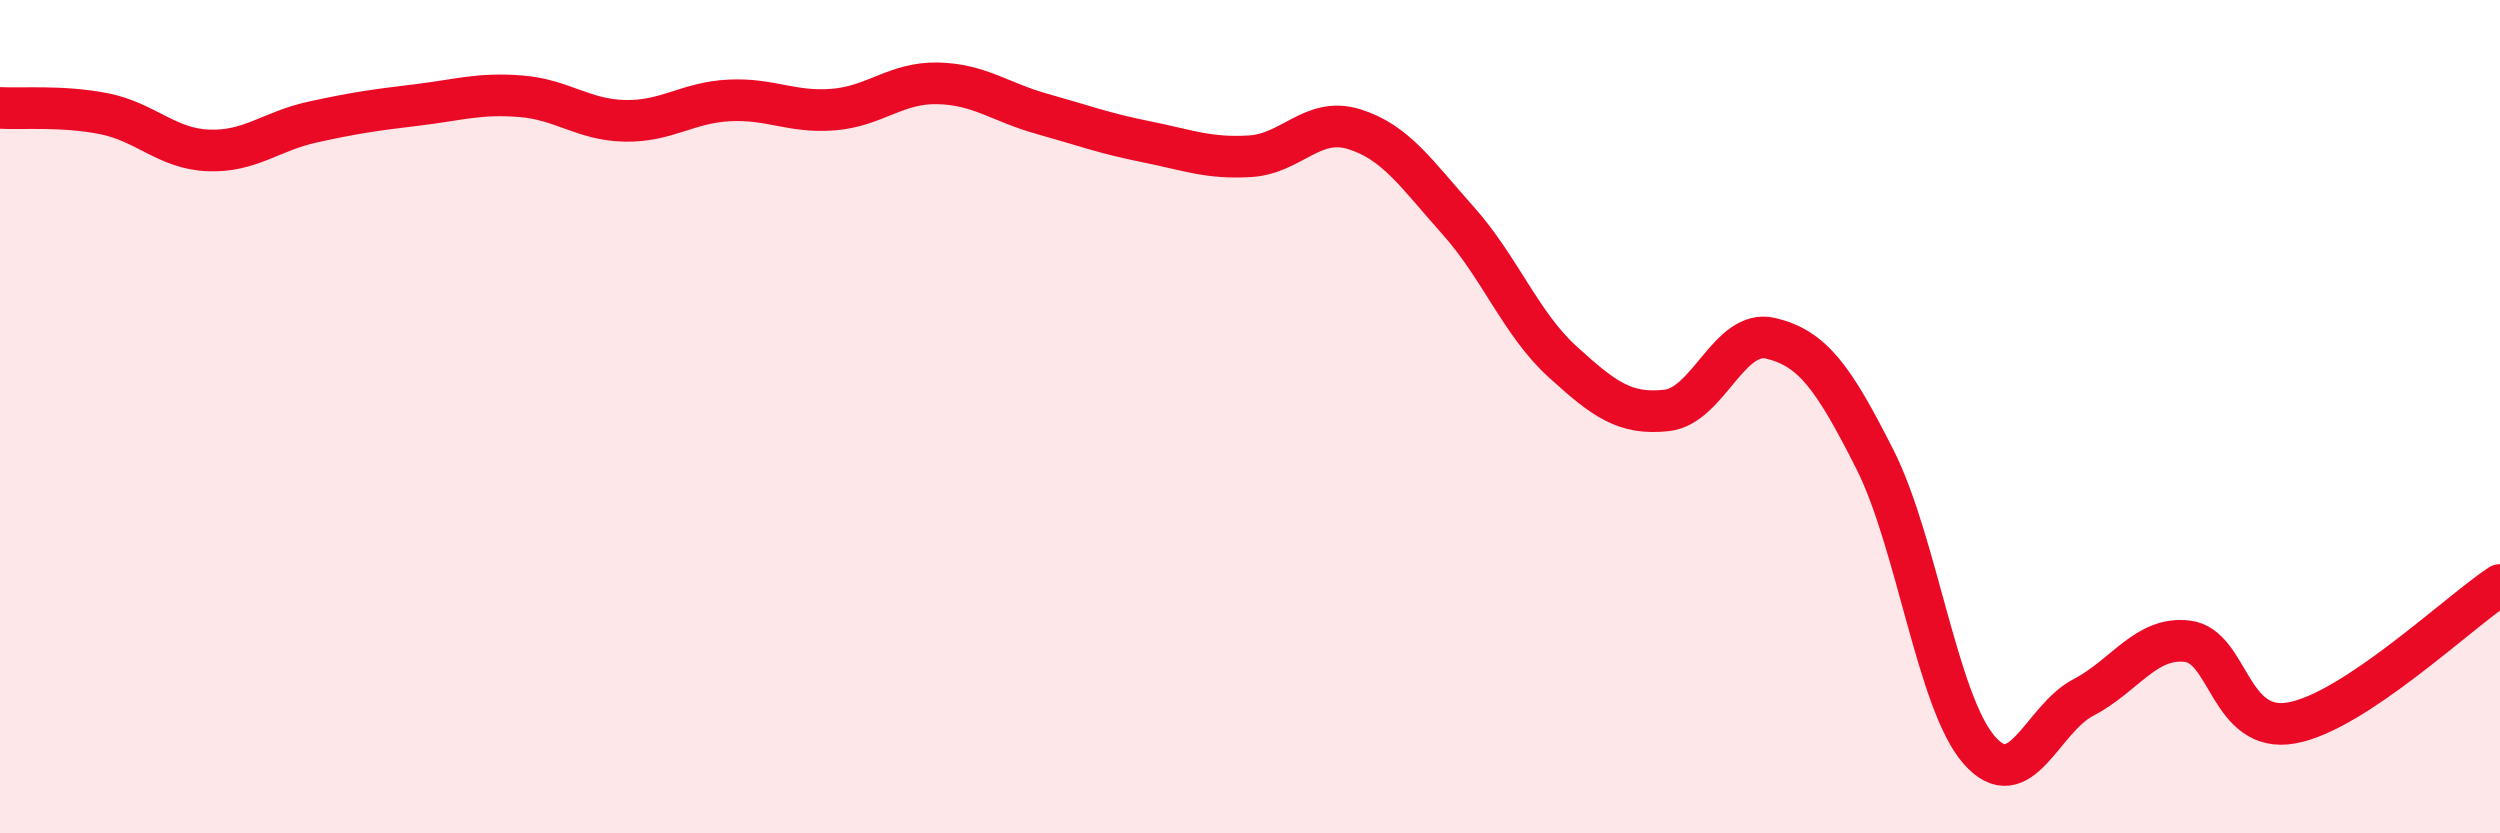
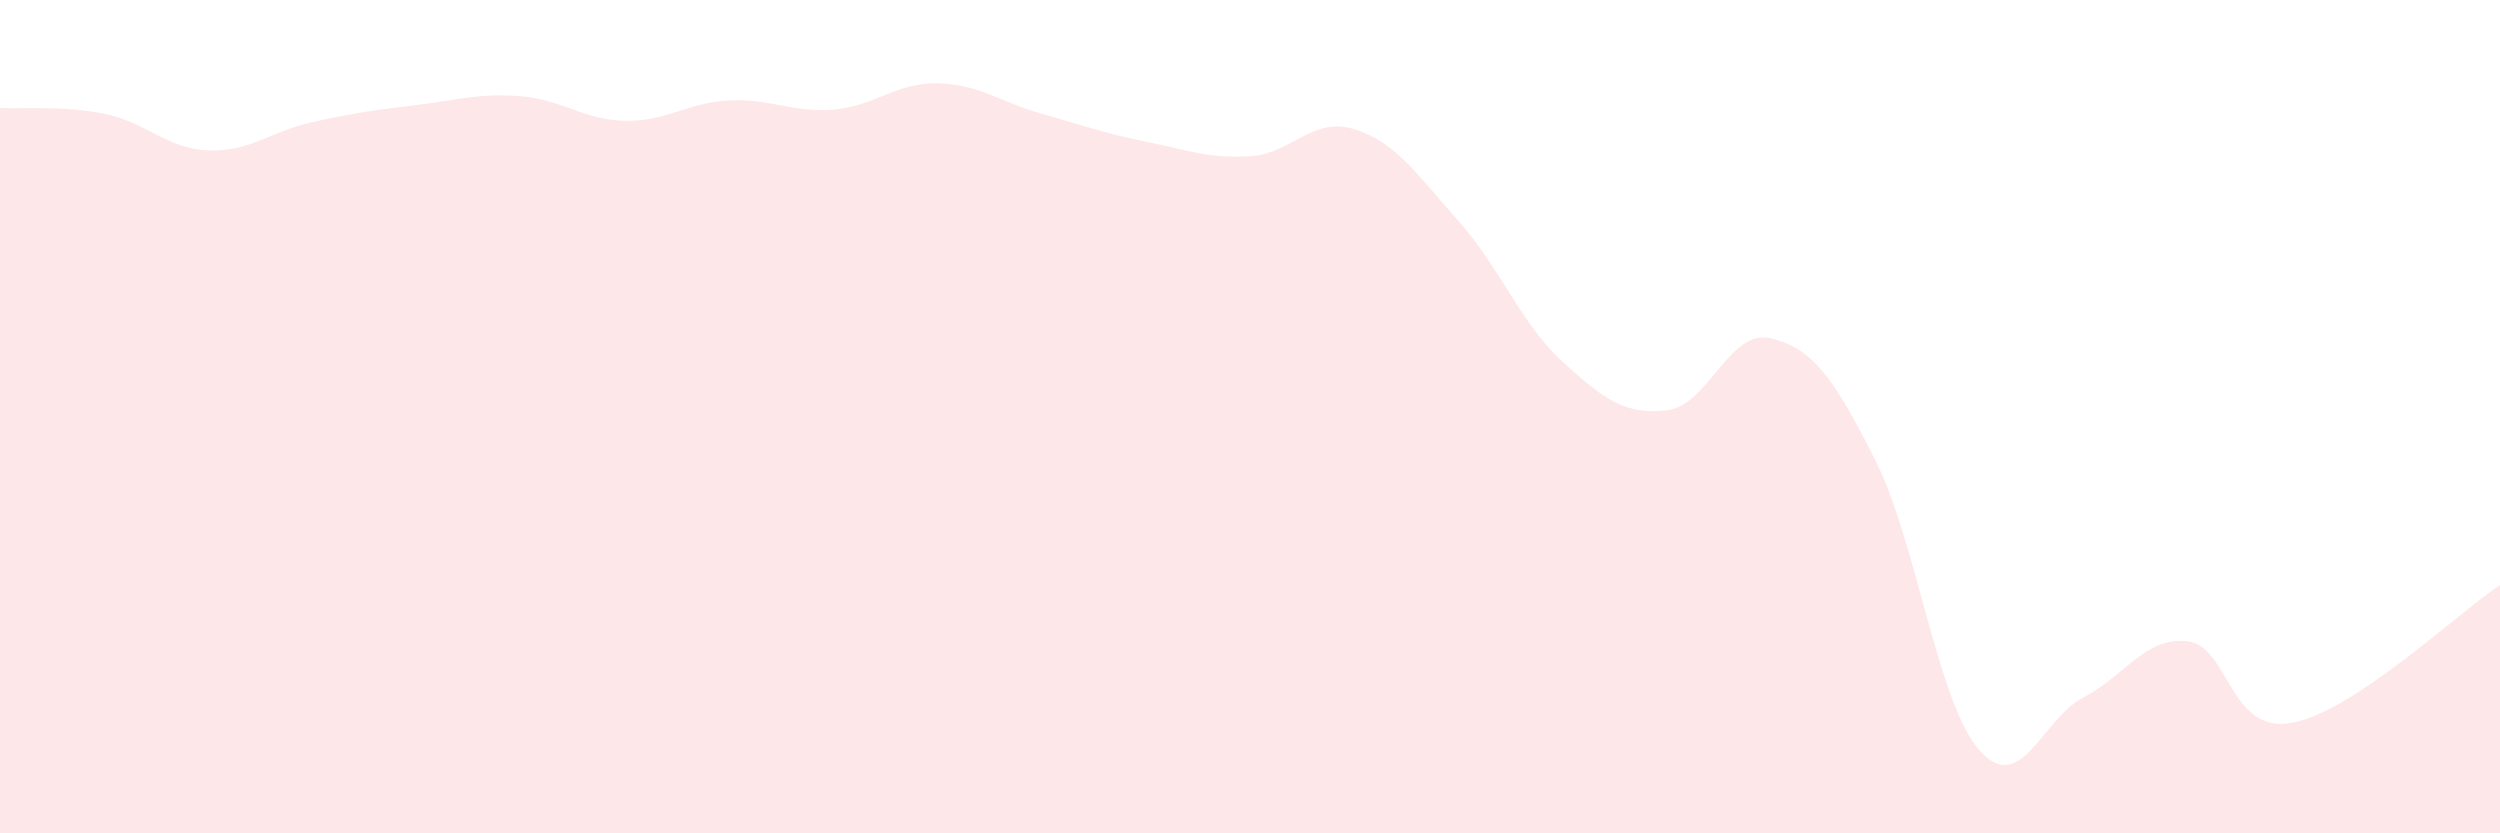
<svg xmlns="http://www.w3.org/2000/svg" width="60" height="20" viewBox="0 0 60 20">
  <path d="M 0,2.59 C 0.5,2.62 1.5,2.53 2.5,2.73 C 3.5,2.93 4,3.57 5,3.61 C 6,3.65 6.5,3.15 7.5,2.93 C 8.5,2.71 9,2.64 10,2.52 C 11,2.4 11.5,2.23 12.5,2.31 C 13.5,2.39 14,2.88 15,2.9 C 16,2.92 16.5,2.46 17.5,2.41 C 18.5,2.36 19,2.71 20,2.63 C 21,2.55 21.5,1.98 22.5,2 C 23.5,2.02 24,2.45 25,2.73 C 26,3.01 26.5,3.2 27.5,3.4 C 28.5,3.6 29,3.81 30,3.75 C 31,3.69 31.5,2.79 32.5,3.1 C 33.5,3.41 34,4.18 35,5.3 C 36,6.42 36.5,7.77 37.5,8.68 C 38.5,9.59 39,9.96 40,9.85 C 41,9.74 41.5,7.88 42.5,8.12 C 43.5,8.36 44,9.05 45,11.03 C 46,13.01 46.5,16.86 47.5,18 C 48.5,19.14 49,17.26 50,16.74 C 51,16.22 51.5,15.27 52.5,15.39 C 53.5,15.51 53.5,17.62 55,17.35 C 56.5,17.08 59,14.7 60,14.04L60 20L0 20Z" fill="#EB0A25" opacity="0.1" stroke-linecap="round" stroke-linejoin="round" />
-   <path d="M 0,2.59 C 0.5,2.62 1.5,2.53 2.5,2.73 C 3.5,2.93 4,3.57 5,3.61 C 6,3.65 6.5,3.15 7.5,2.93 C 8.5,2.71 9,2.64 10,2.52 C 11,2.4 11.5,2.23 12.5,2.31 C 13.5,2.39 14,2.88 15,2.9 C 16,2.92 16.5,2.46 17.5,2.41 C 18.5,2.36 19,2.71 20,2.63 C 21,2.55 21.5,1.98 22.5,2 C 23.5,2.02 24,2.45 25,2.73 C 26,3.01 26.5,3.2 27.5,3.4 C 28.5,3.6 29,3.81 30,3.75 C 31,3.69 31.5,2.79 32.5,3.1 C 33.5,3.41 34,4.18 35,5.3 C 36,6.42 36.5,7.77 37.5,8.68 C 38.5,9.59 39,9.96 40,9.85 C 41,9.74 41.5,7.88 42.5,8.12 C 43.5,8.36 44,9.05 45,11.03 C 46,13.01 46.5,16.86 47.5,18 C 48.5,19.14 49,17.26 50,16.74 C 51,16.22 51.5,15.27 52.5,15.39 C 53.5,15.51 53.5,17.62 55,17.35 C 56.5,17.08 59,14.7 60,14.04" stroke="#EB0A25" stroke-width="1" fill="none" stroke-linecap="round" stroke-linejoin="round" />
</svg>